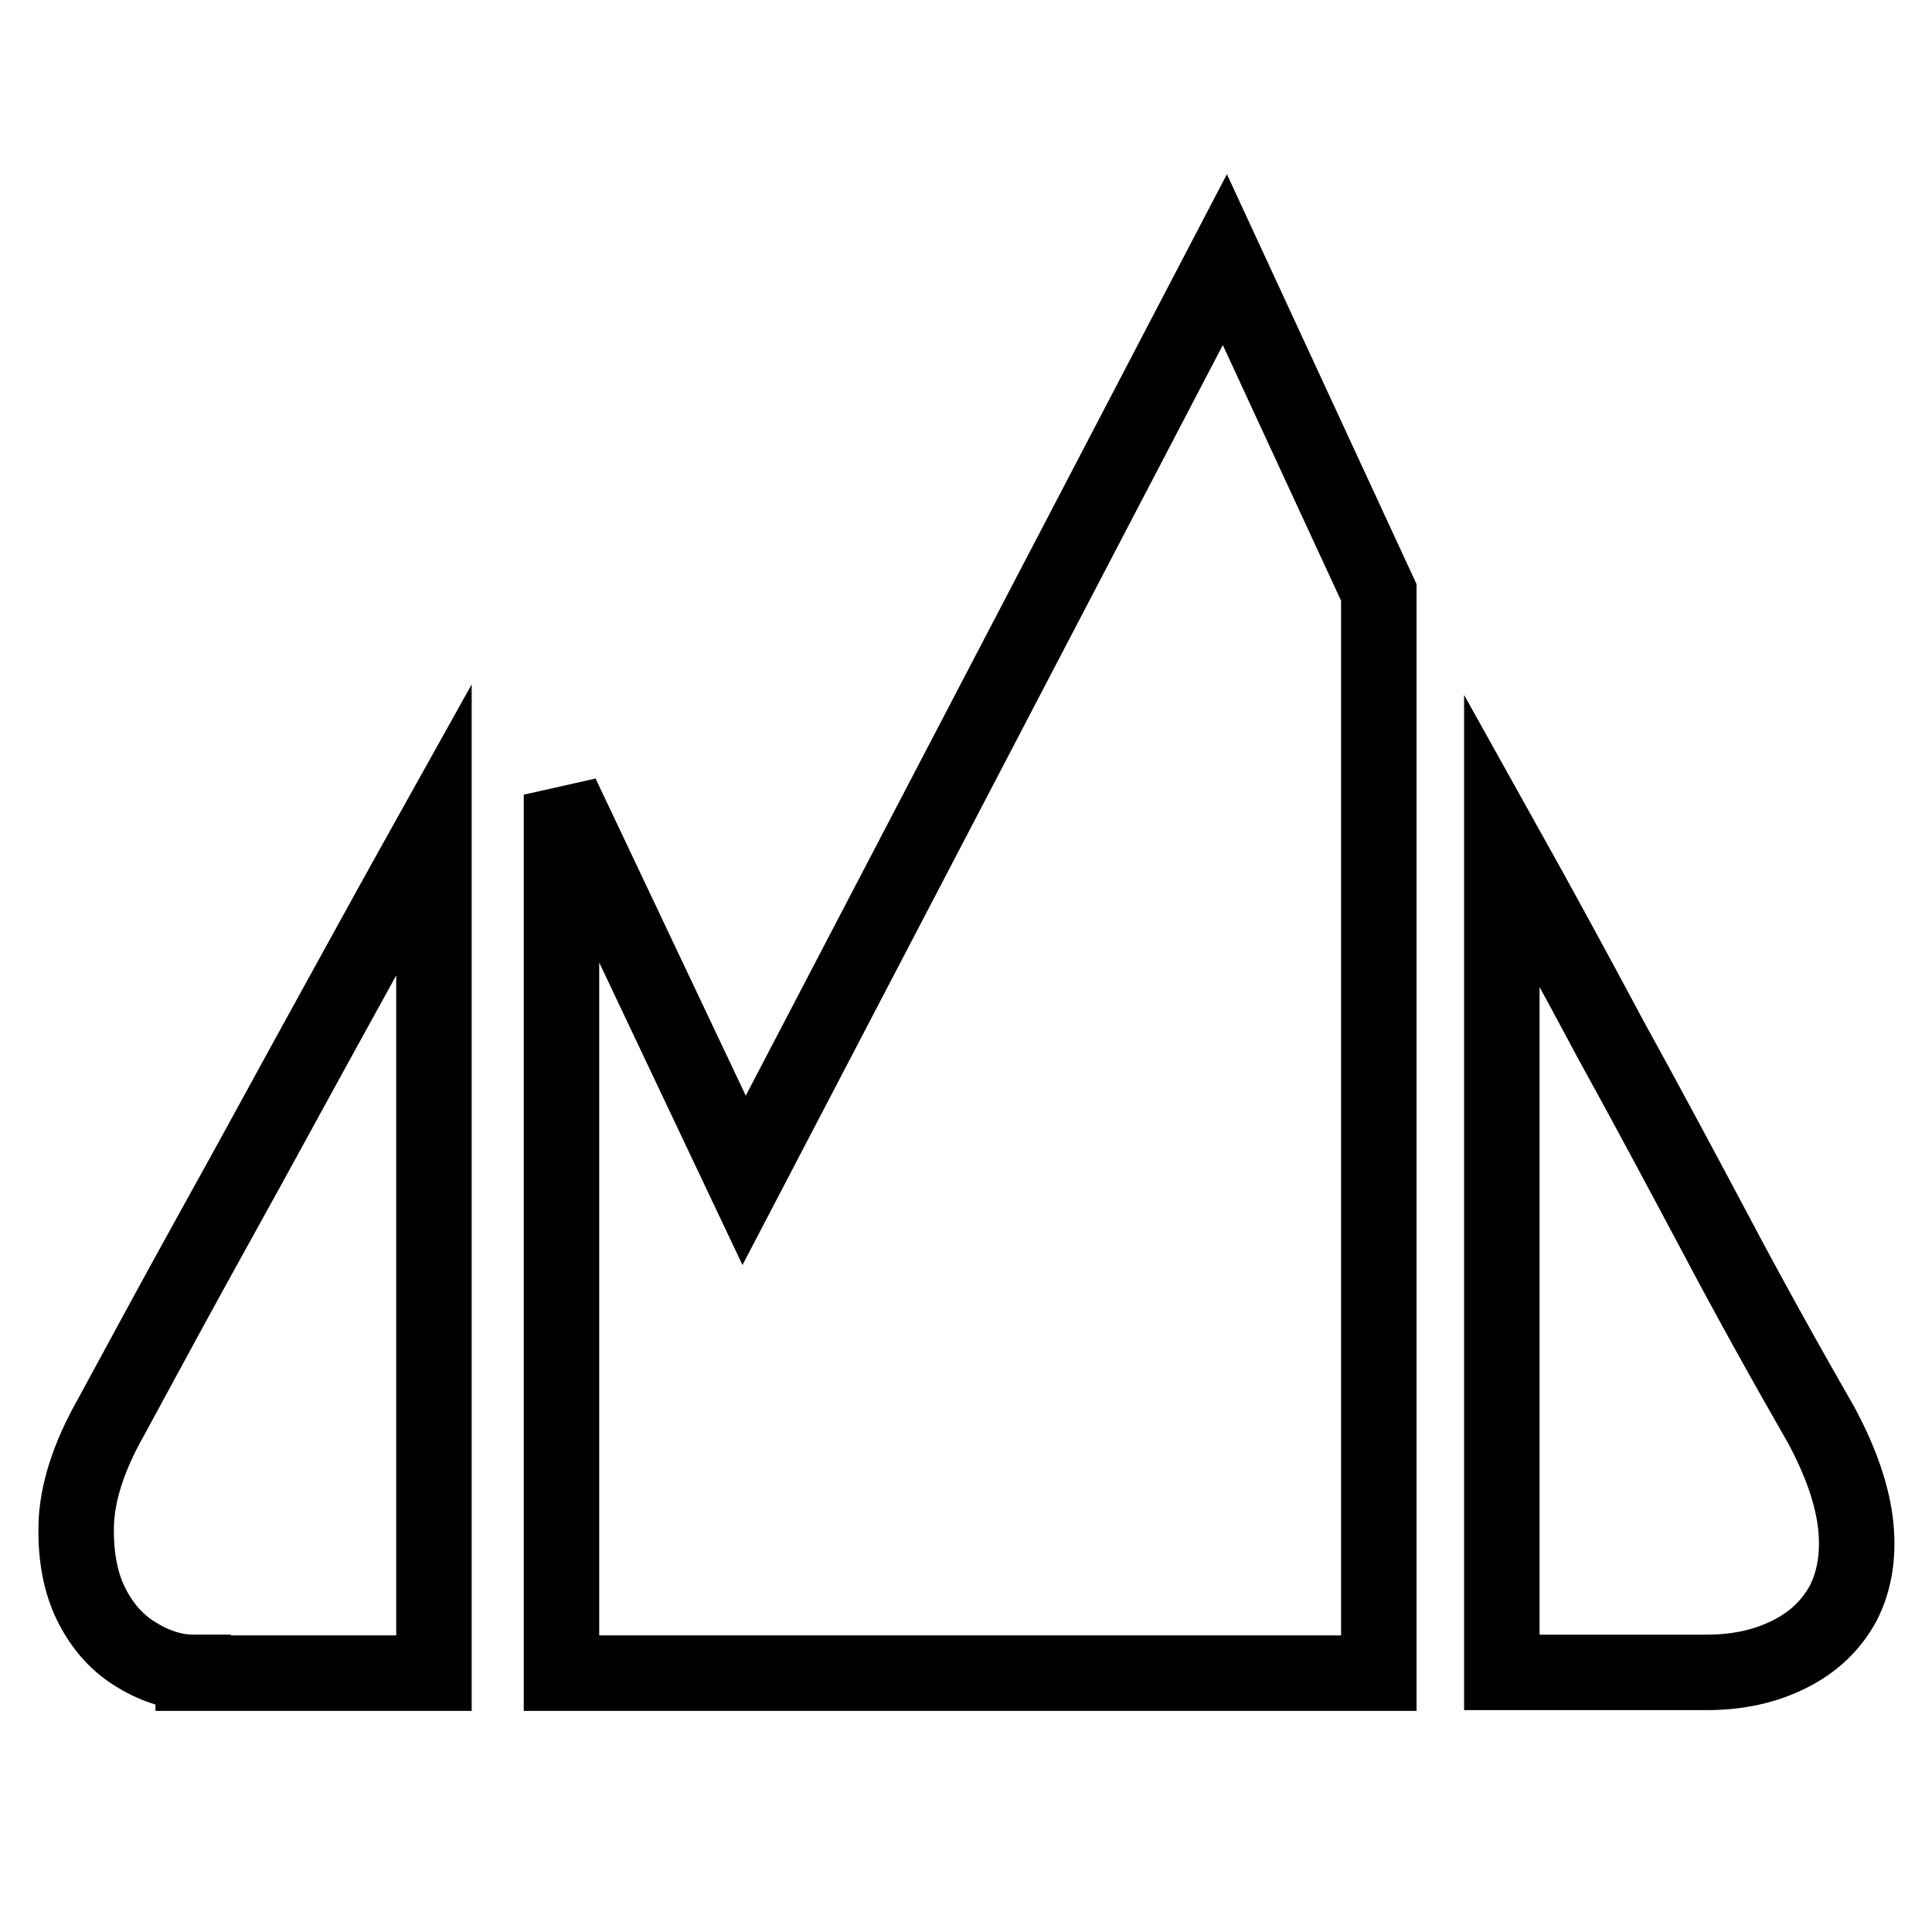
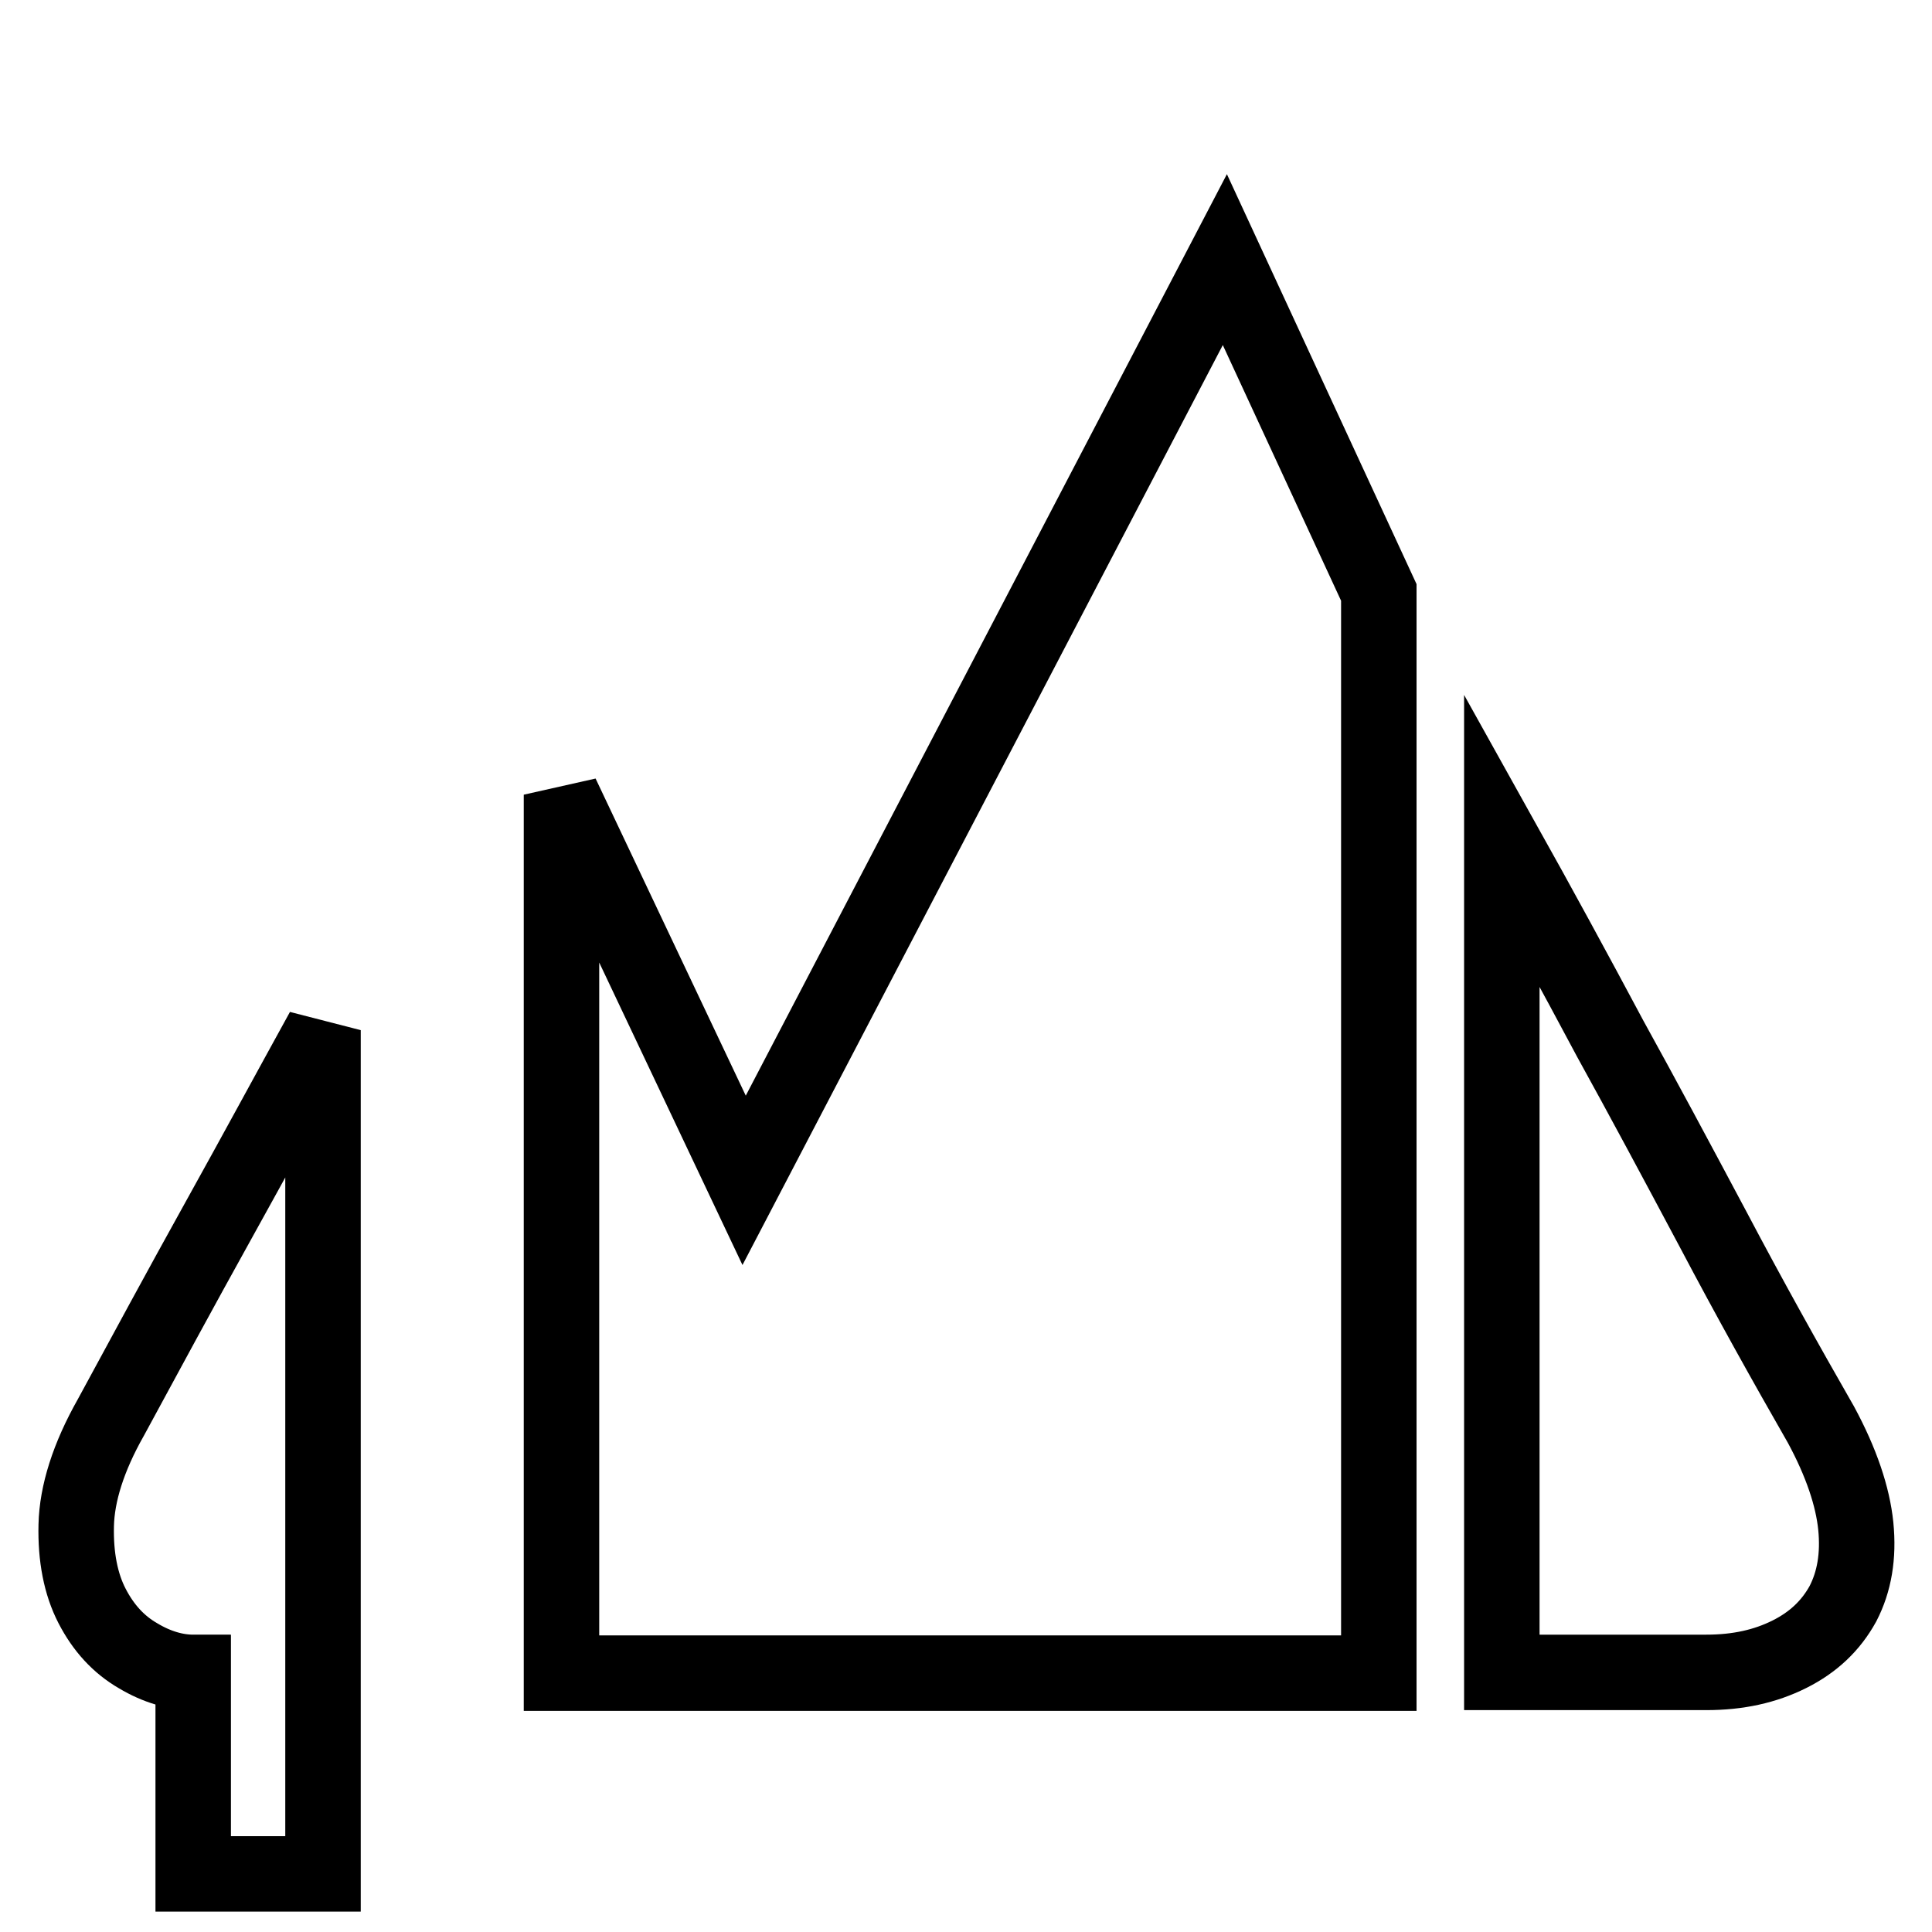
<svg xmlns="http://www.w3.org/2000/svg" version="1.1" x="0px" y="0px" viewBox="0 0 256 256" enable-background="new 0 0 256 256" xml:space="preserve">
  <g>
-     <path stroke-width="10" fill-opacity="0" stroke="#000000" d="M241.3,188.8c2.7,5,4.2,9.5,4.6,13.4c0.4,4-0.2,7.4-1.7,10.3c-1.6,2.9-3.9,5.1-7.1,6.7 c-3.2,1.6-6.8,2.4-11,2.4h-27.1V111.3c4.8,8.6,9.6,17.4,14.4,26.4c4.2,7.6,8.7,16,13.6,25.2C231.8,172,236.6,180.6,241.3,188.8 L241.3,188.8z M25.6,221.6c-2.3,0-4.8-0.7-7.3-2.2c-2.6-1.5-4.6-3.7-6.1-6.6c-1.5-2.9-2.2-6.5-2.1-10.7c0.1-4.2,1.6-9,4.6-14.3 c4.5-8.3,9.2-17,14.2-26c5-9,9.6-17.5,13.9-25.3c5-9.1,9.9-18,14.7-26.6v111.8H25.6z M162.3,34.4l20.4,44.1v143.2H74.4V105.3 l24.2,51.1L162.3,34.4z" />
+     <path stroke-width="10" fill-opacity="0" stroke="#000000" d="M241.3,188.8c2.7,5,4.2,9.5,4.6,13.4c0.4,4-0.2,7.4-1.7,10.3c-1.6,2.9-3.9,5.1-7.1,6.7 c-3.2,1.6-6.8,2.4-11,2.4h-27.1V111.3c4.8,8.6,9.6,17.4,14.4,26.4c4.2,7.6,8.7,16,13.6,25.2C231.8,172,236.6,180.6,241.3,188.8 L241.3,188.8z M25.6,221.6c-2.3,0-4.8-0.7-7.3-2.2c-2.6-1.5-4.6-3.7-6.1-6.6c-1.5-2.9-2.2-6.5-2.1-10.7c0.1-4.2,1.6-9,4.6-14.3 c4.5-8.3,9.2-17,14.2-26c5-9,9.6-17.5,13.9-25.3v111.8H25.6z M162.3,34.4l20.4,44.1v143.2H74.4V105.3 l24.2,51.1L162.3,34.4z" />
  </g>
</svg>